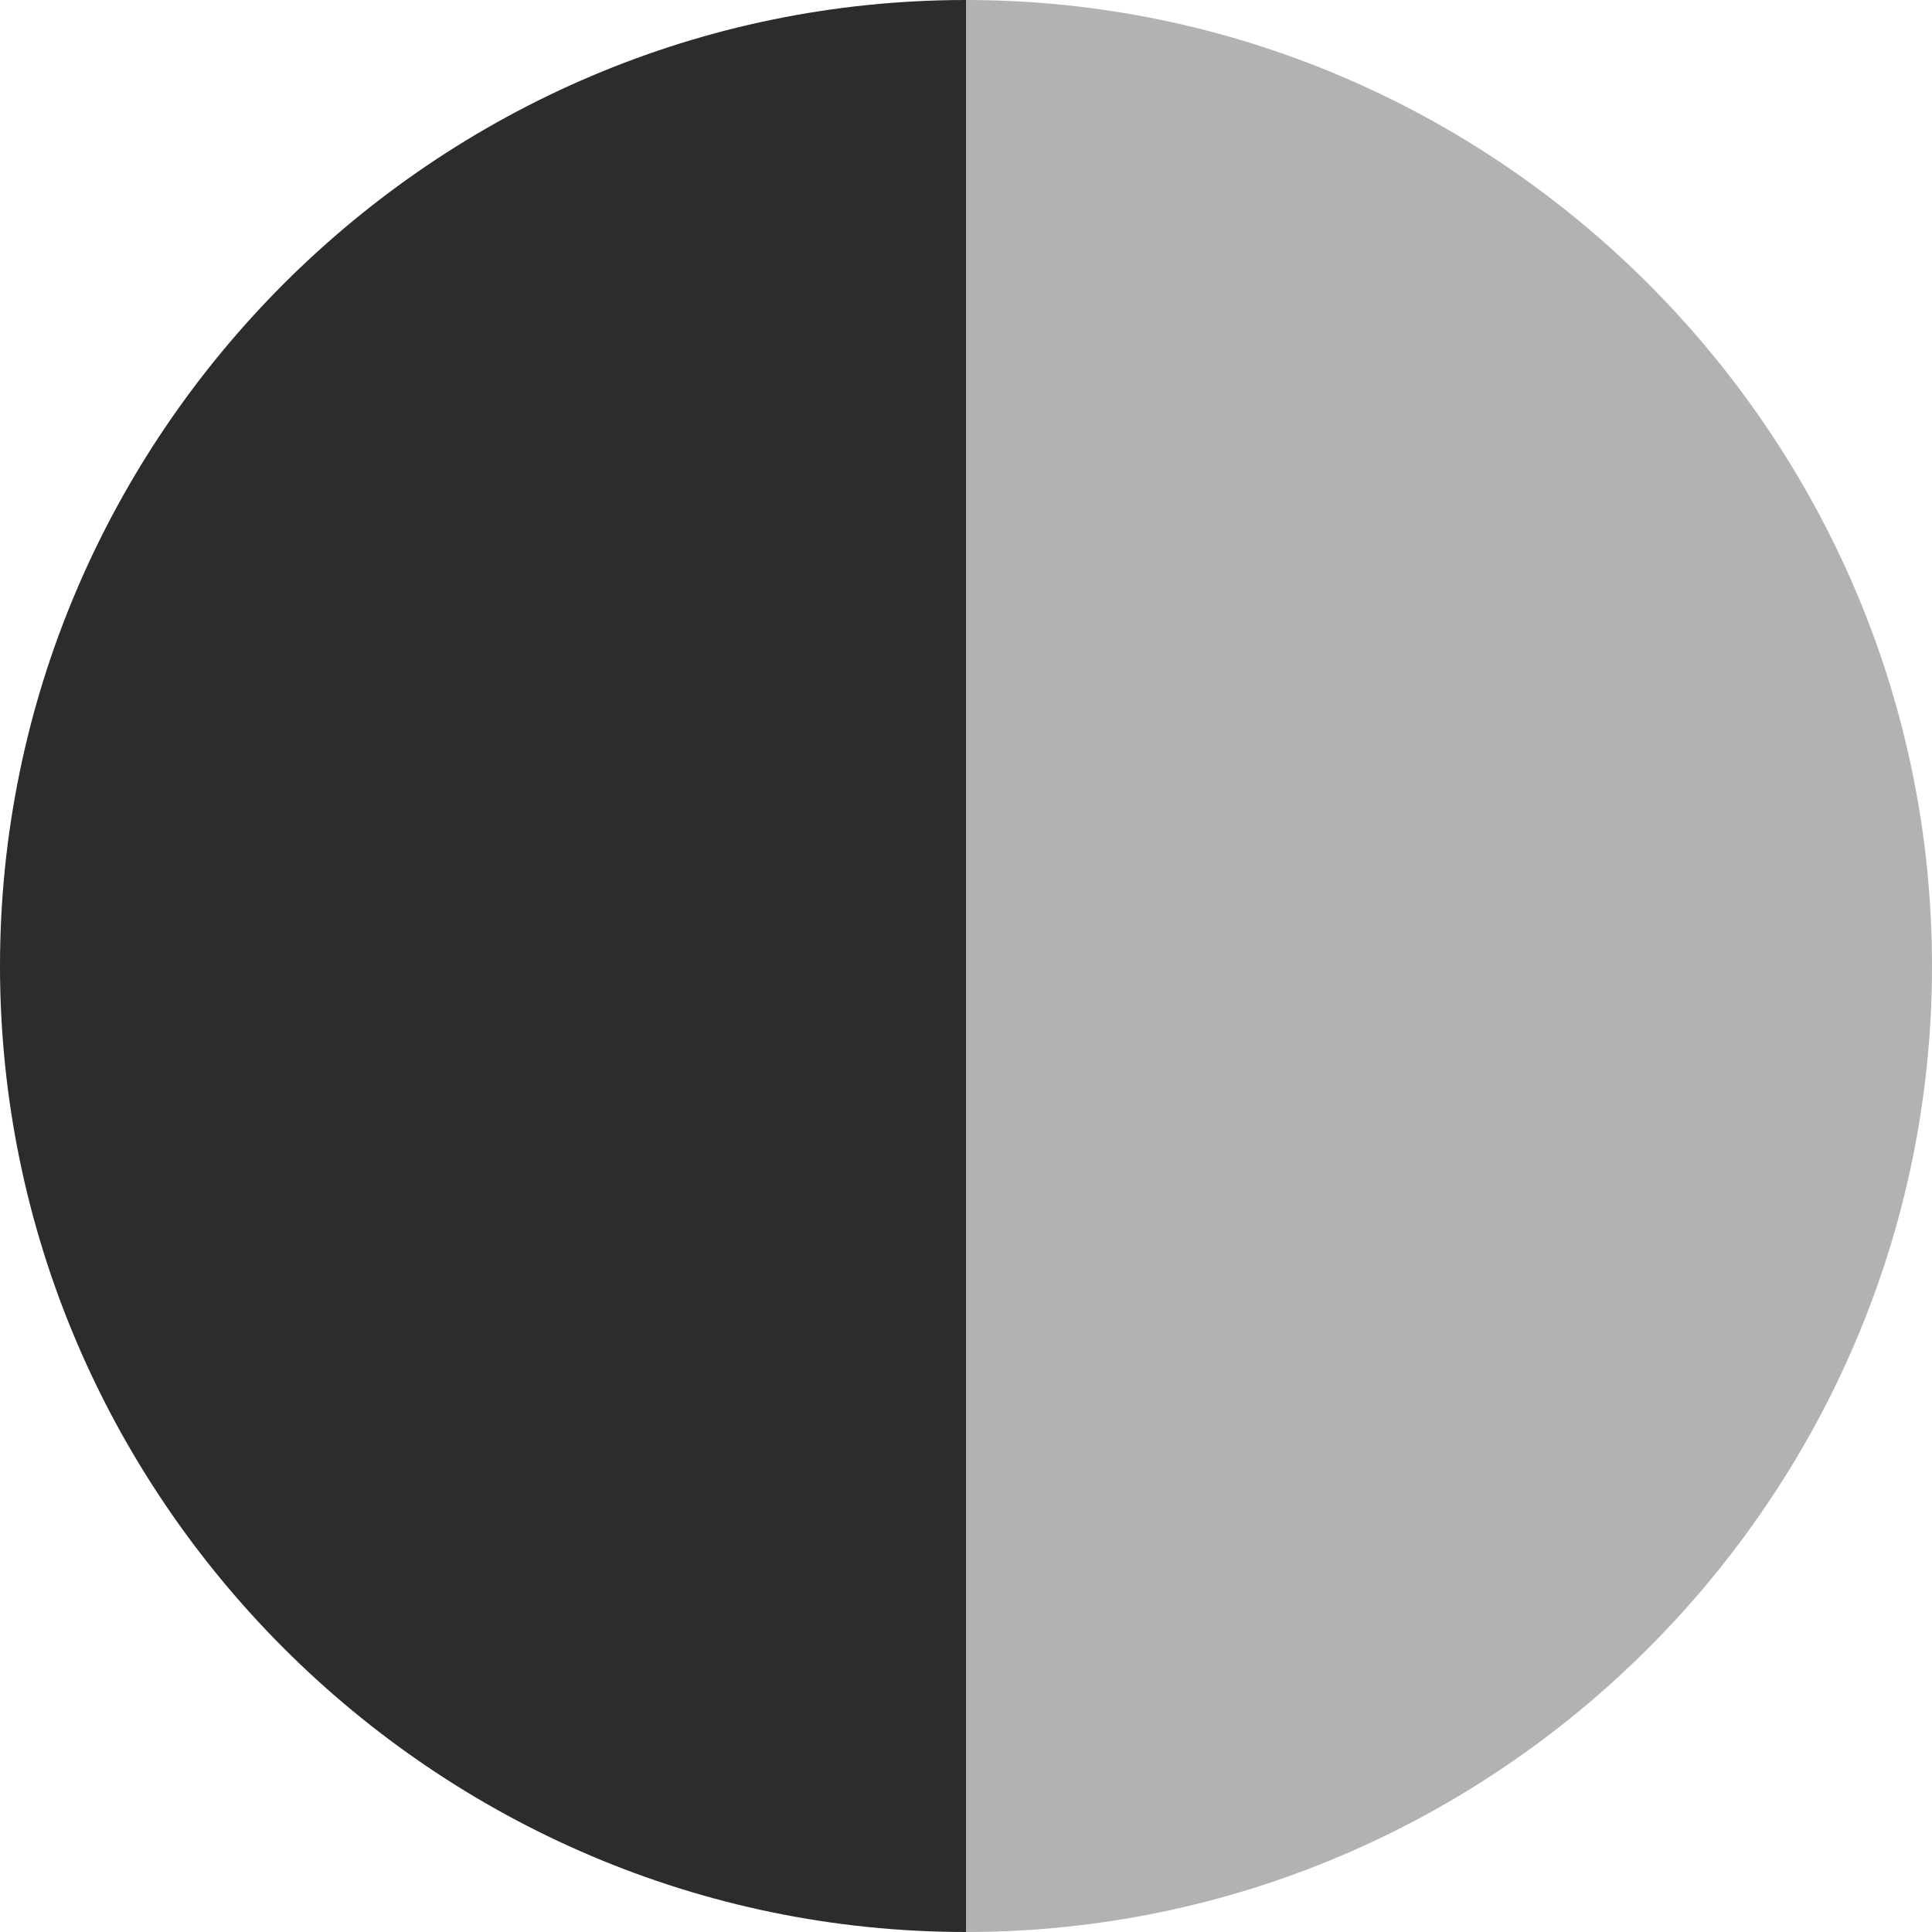
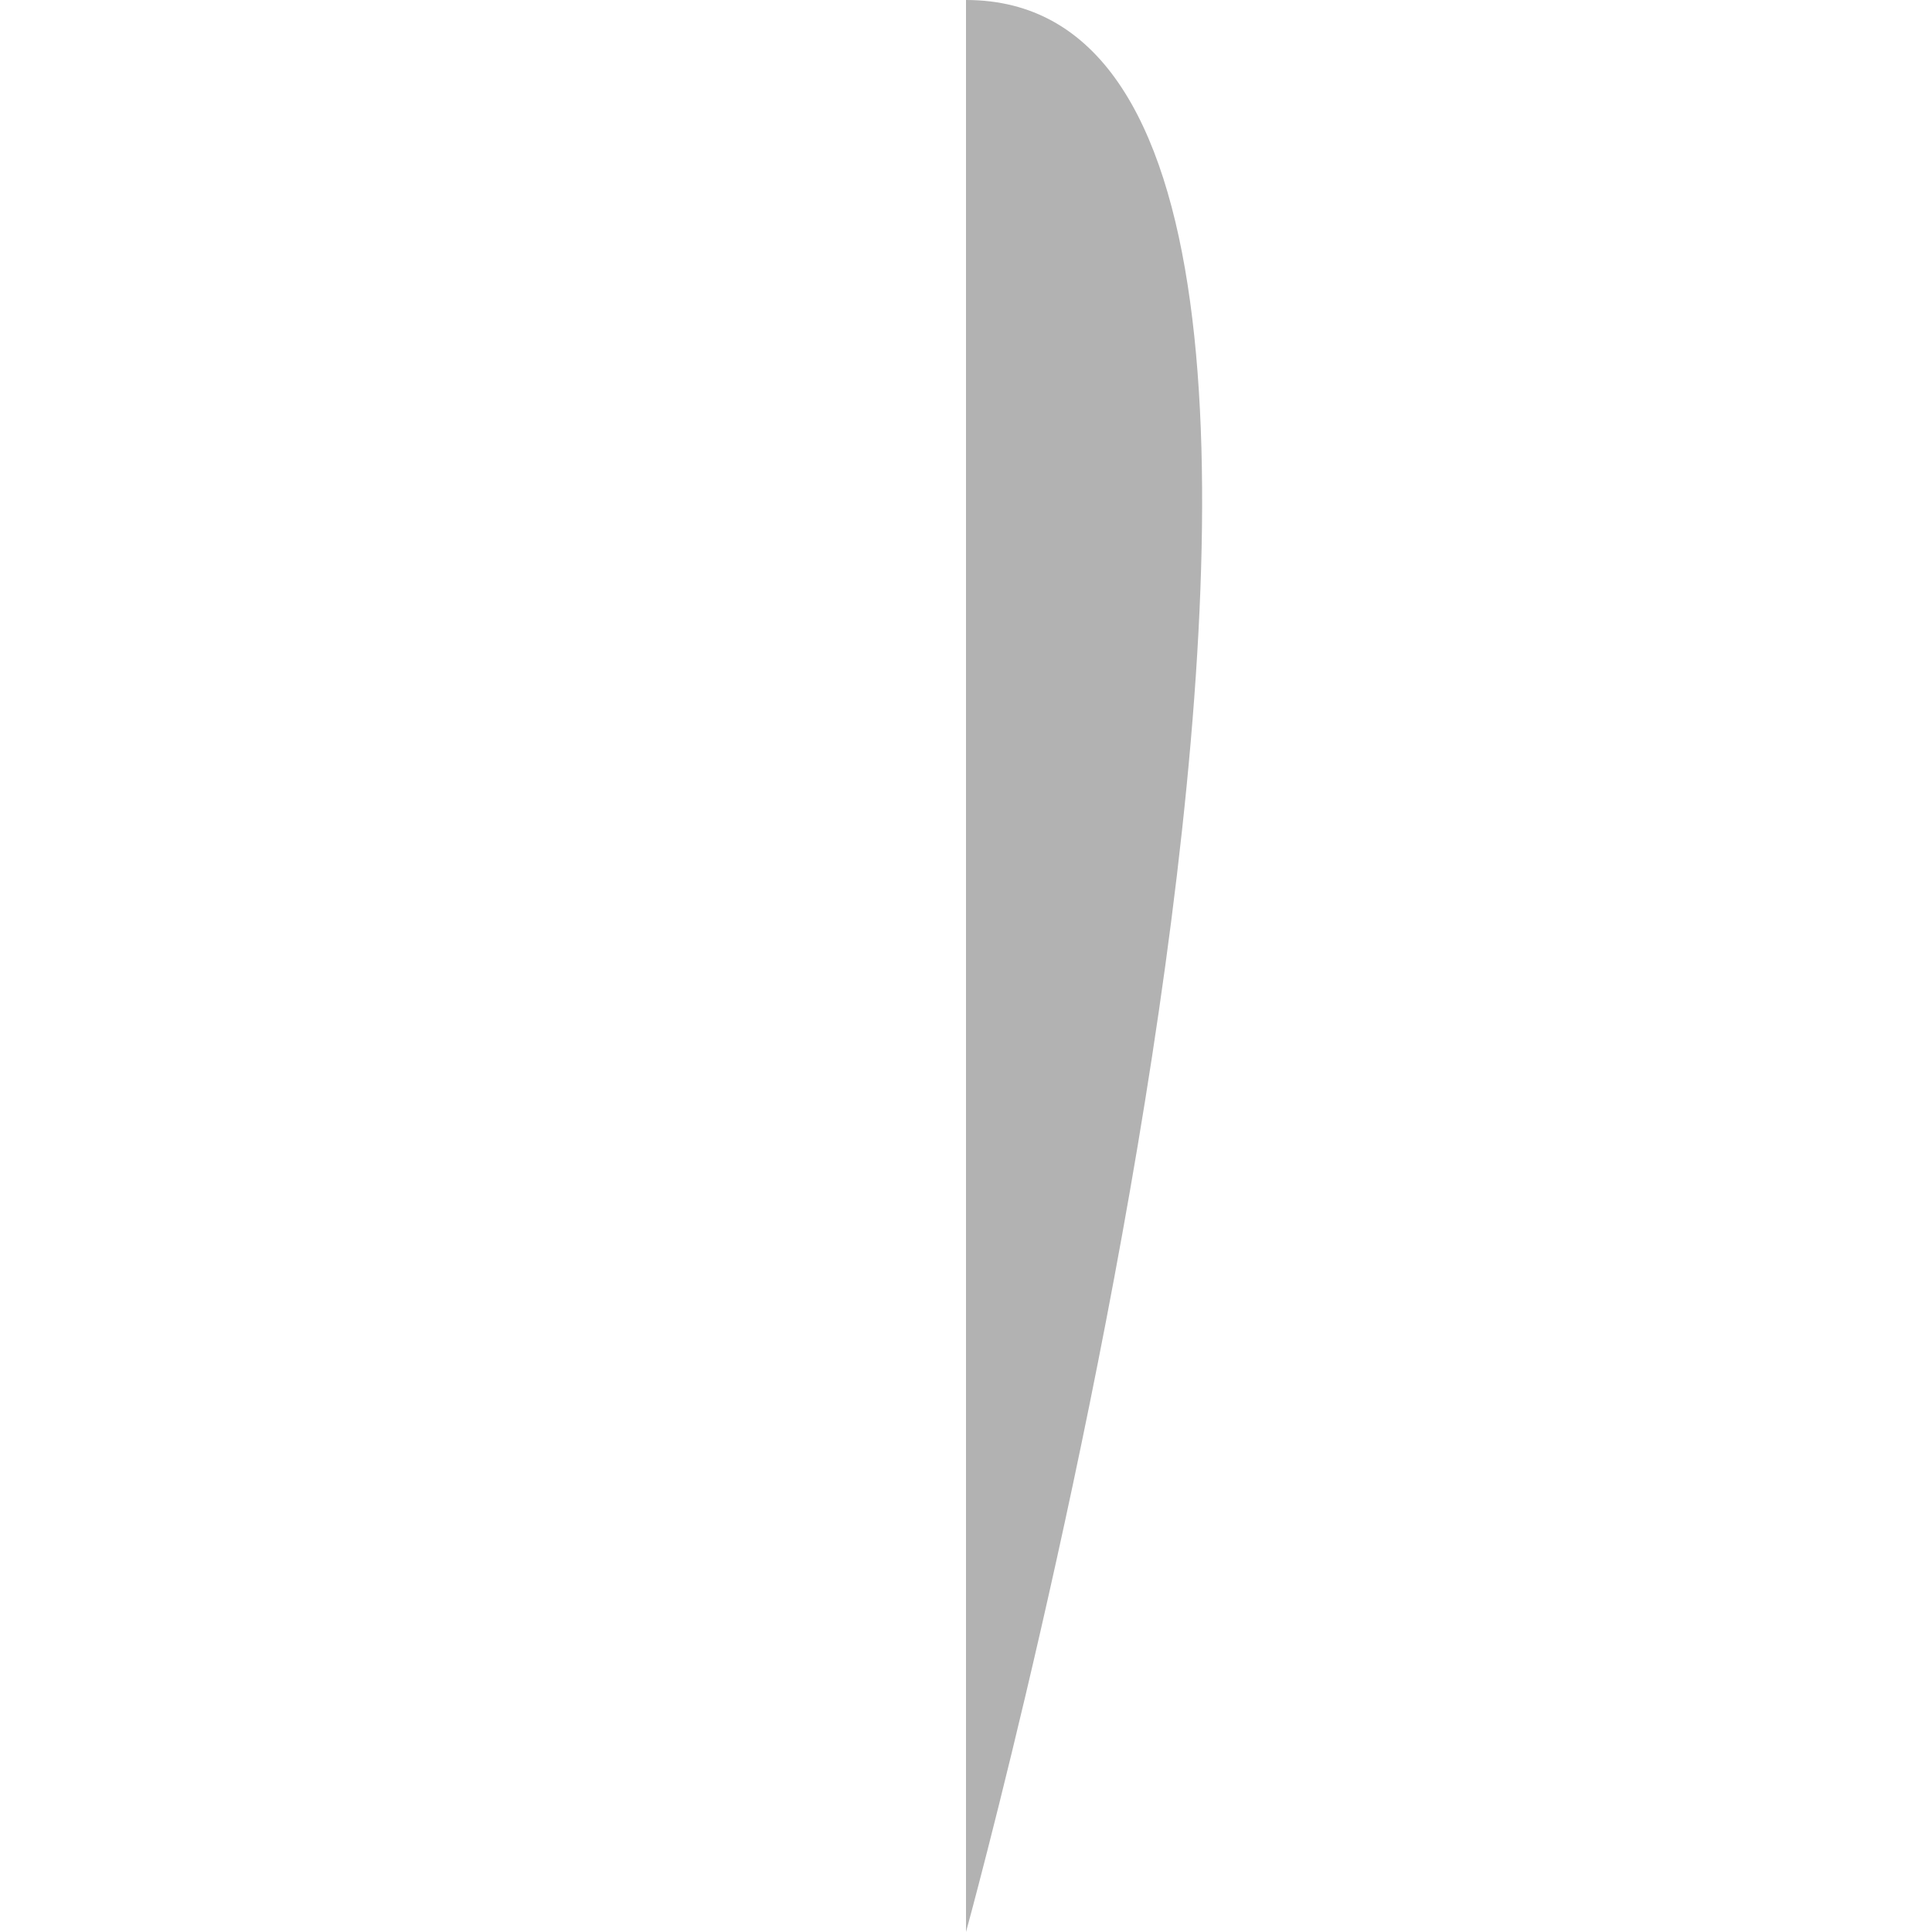
<svg xmlns="http://www.w3.org/2000/svg" id="Layer_1" data-name="Layer 1" viewBox="0 0 16 16">
  <defs>
    <style>
      .cls-1 {
        fill: #b2b2b2;
      }

      .cls-2 {
        fill: #2c2c2c;
      }
    </style>
  </defs>
-   <path class="cls-2" d="M0,8C0,12.4,3.6,16,8,16V0C3.6,0,0,3.6,0,8Z" />
-   <path class="cls-1" d="M8,0V16c4.4,0,8-3.6,8-8S12.4,0,8,0Z" />
+   <path class="cls-1" d="M8,0V16S12.4,0,8,0Z" />
</svg>